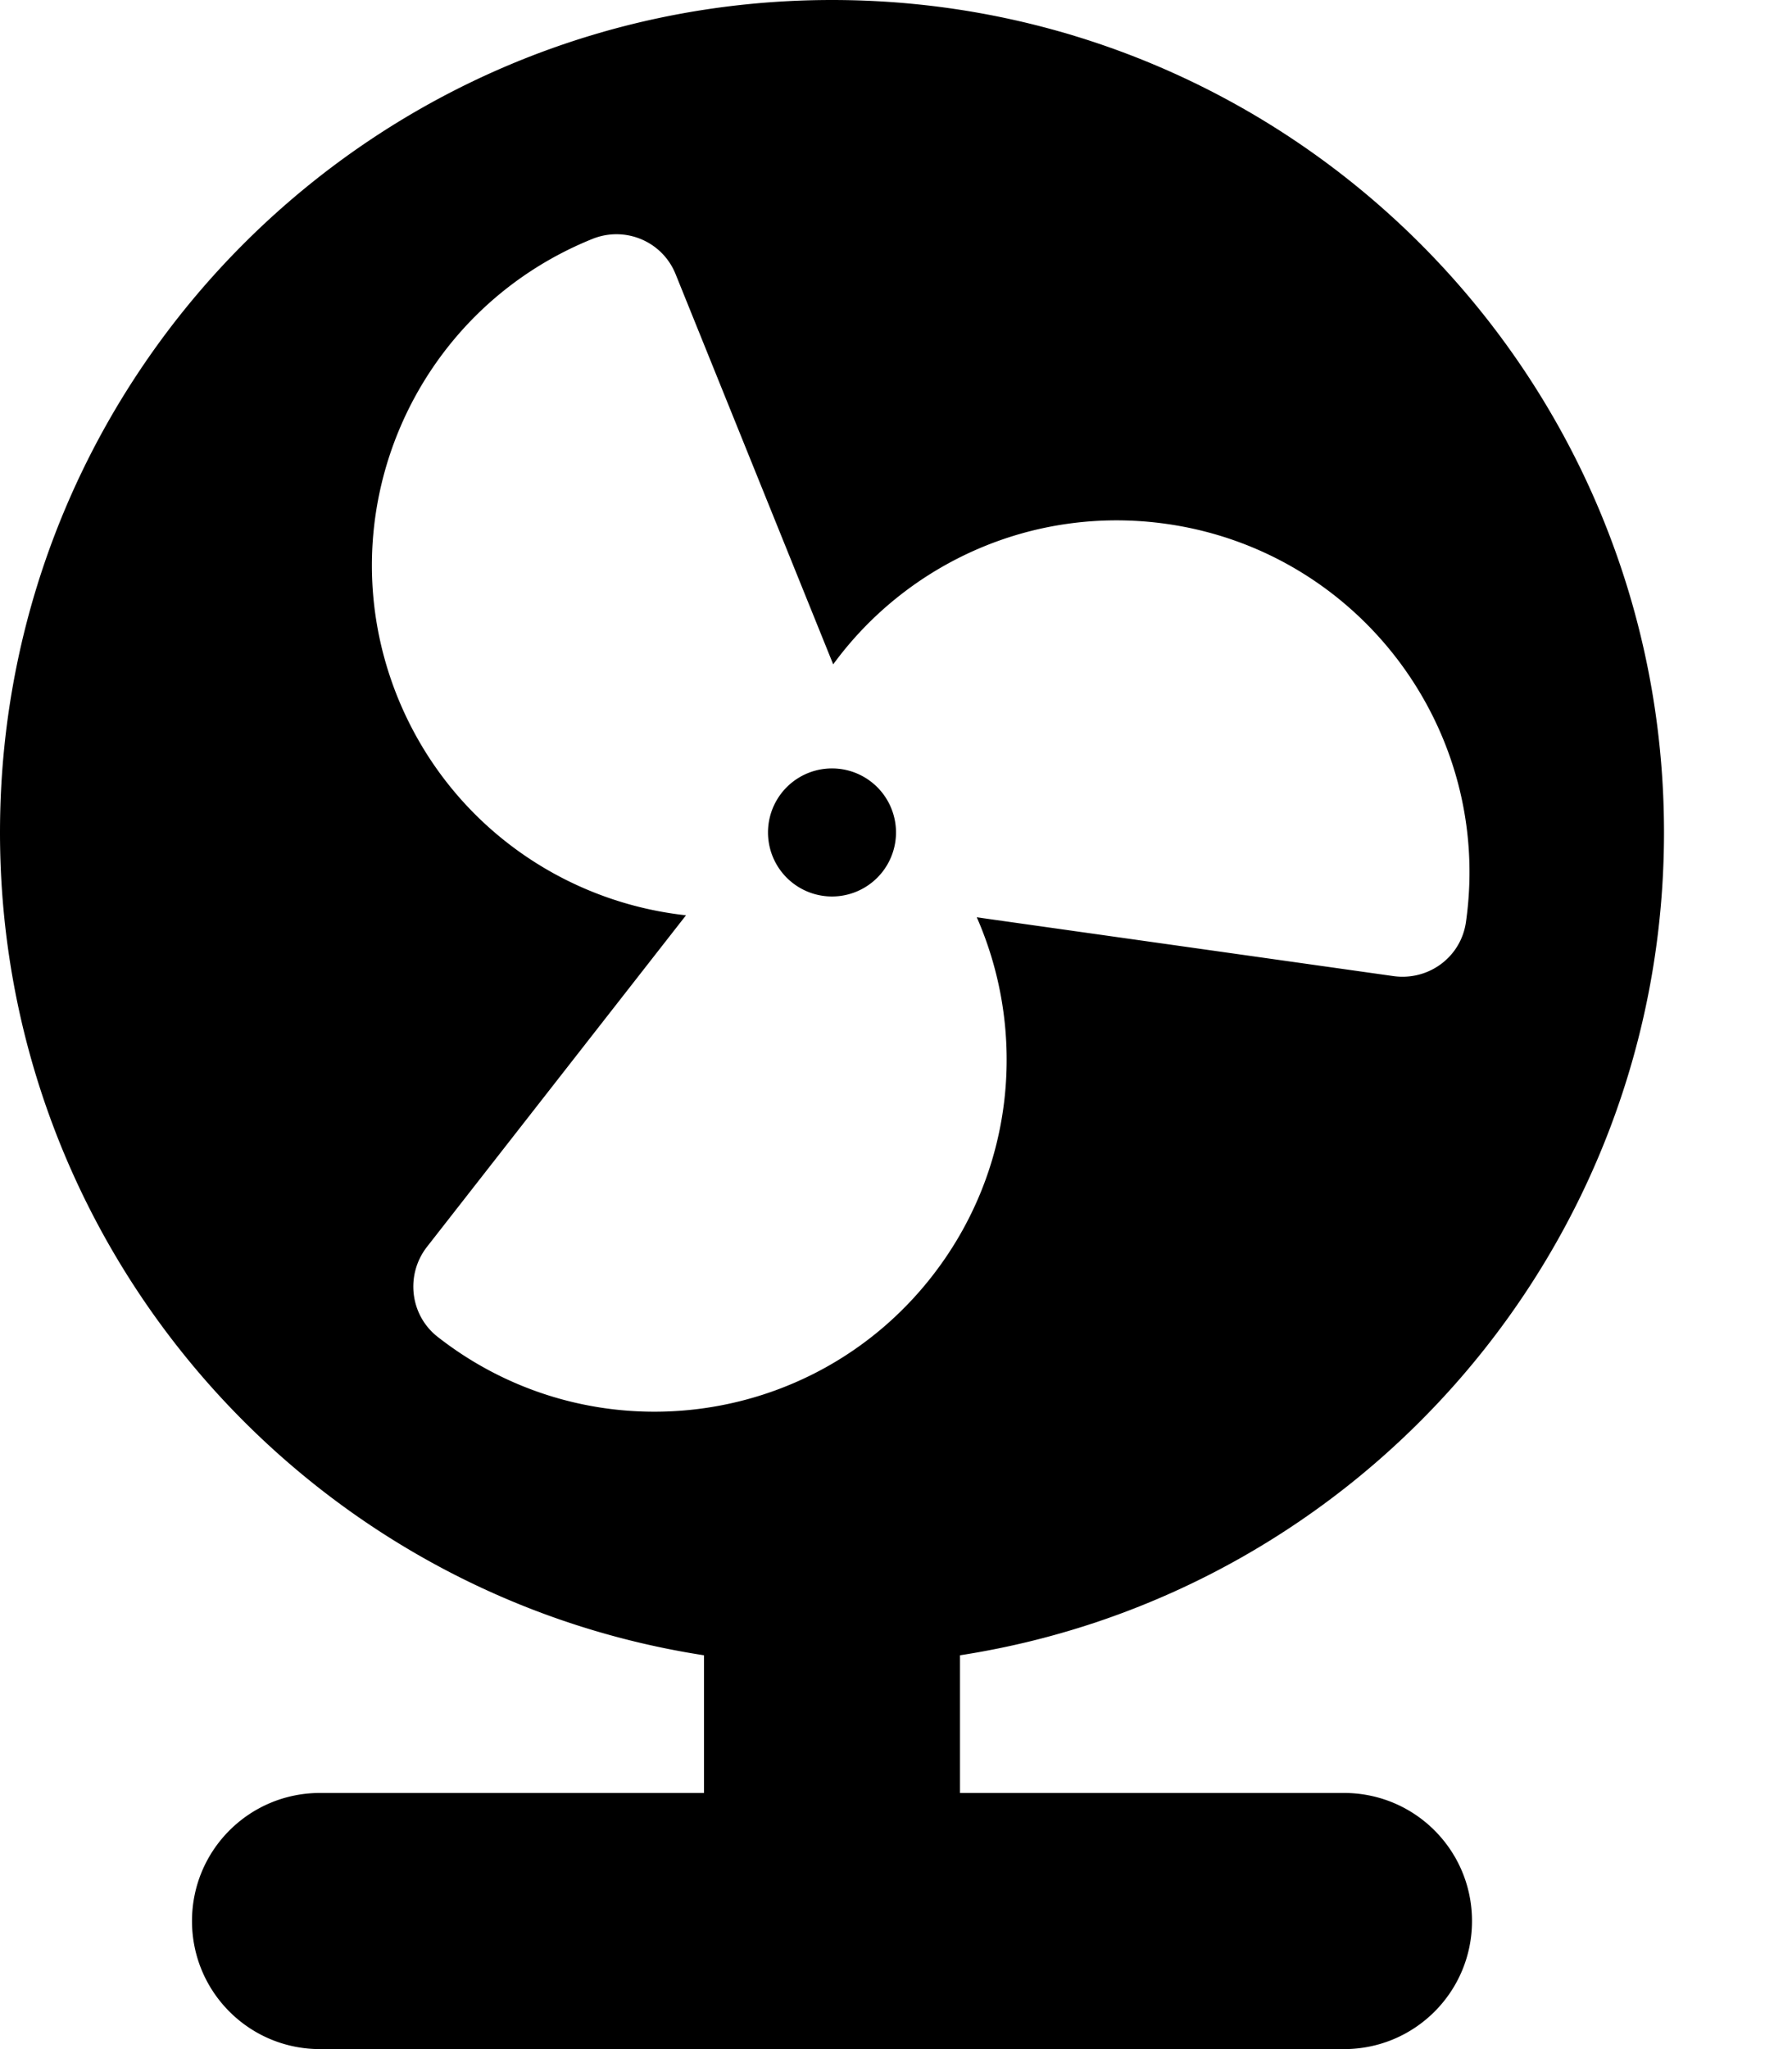
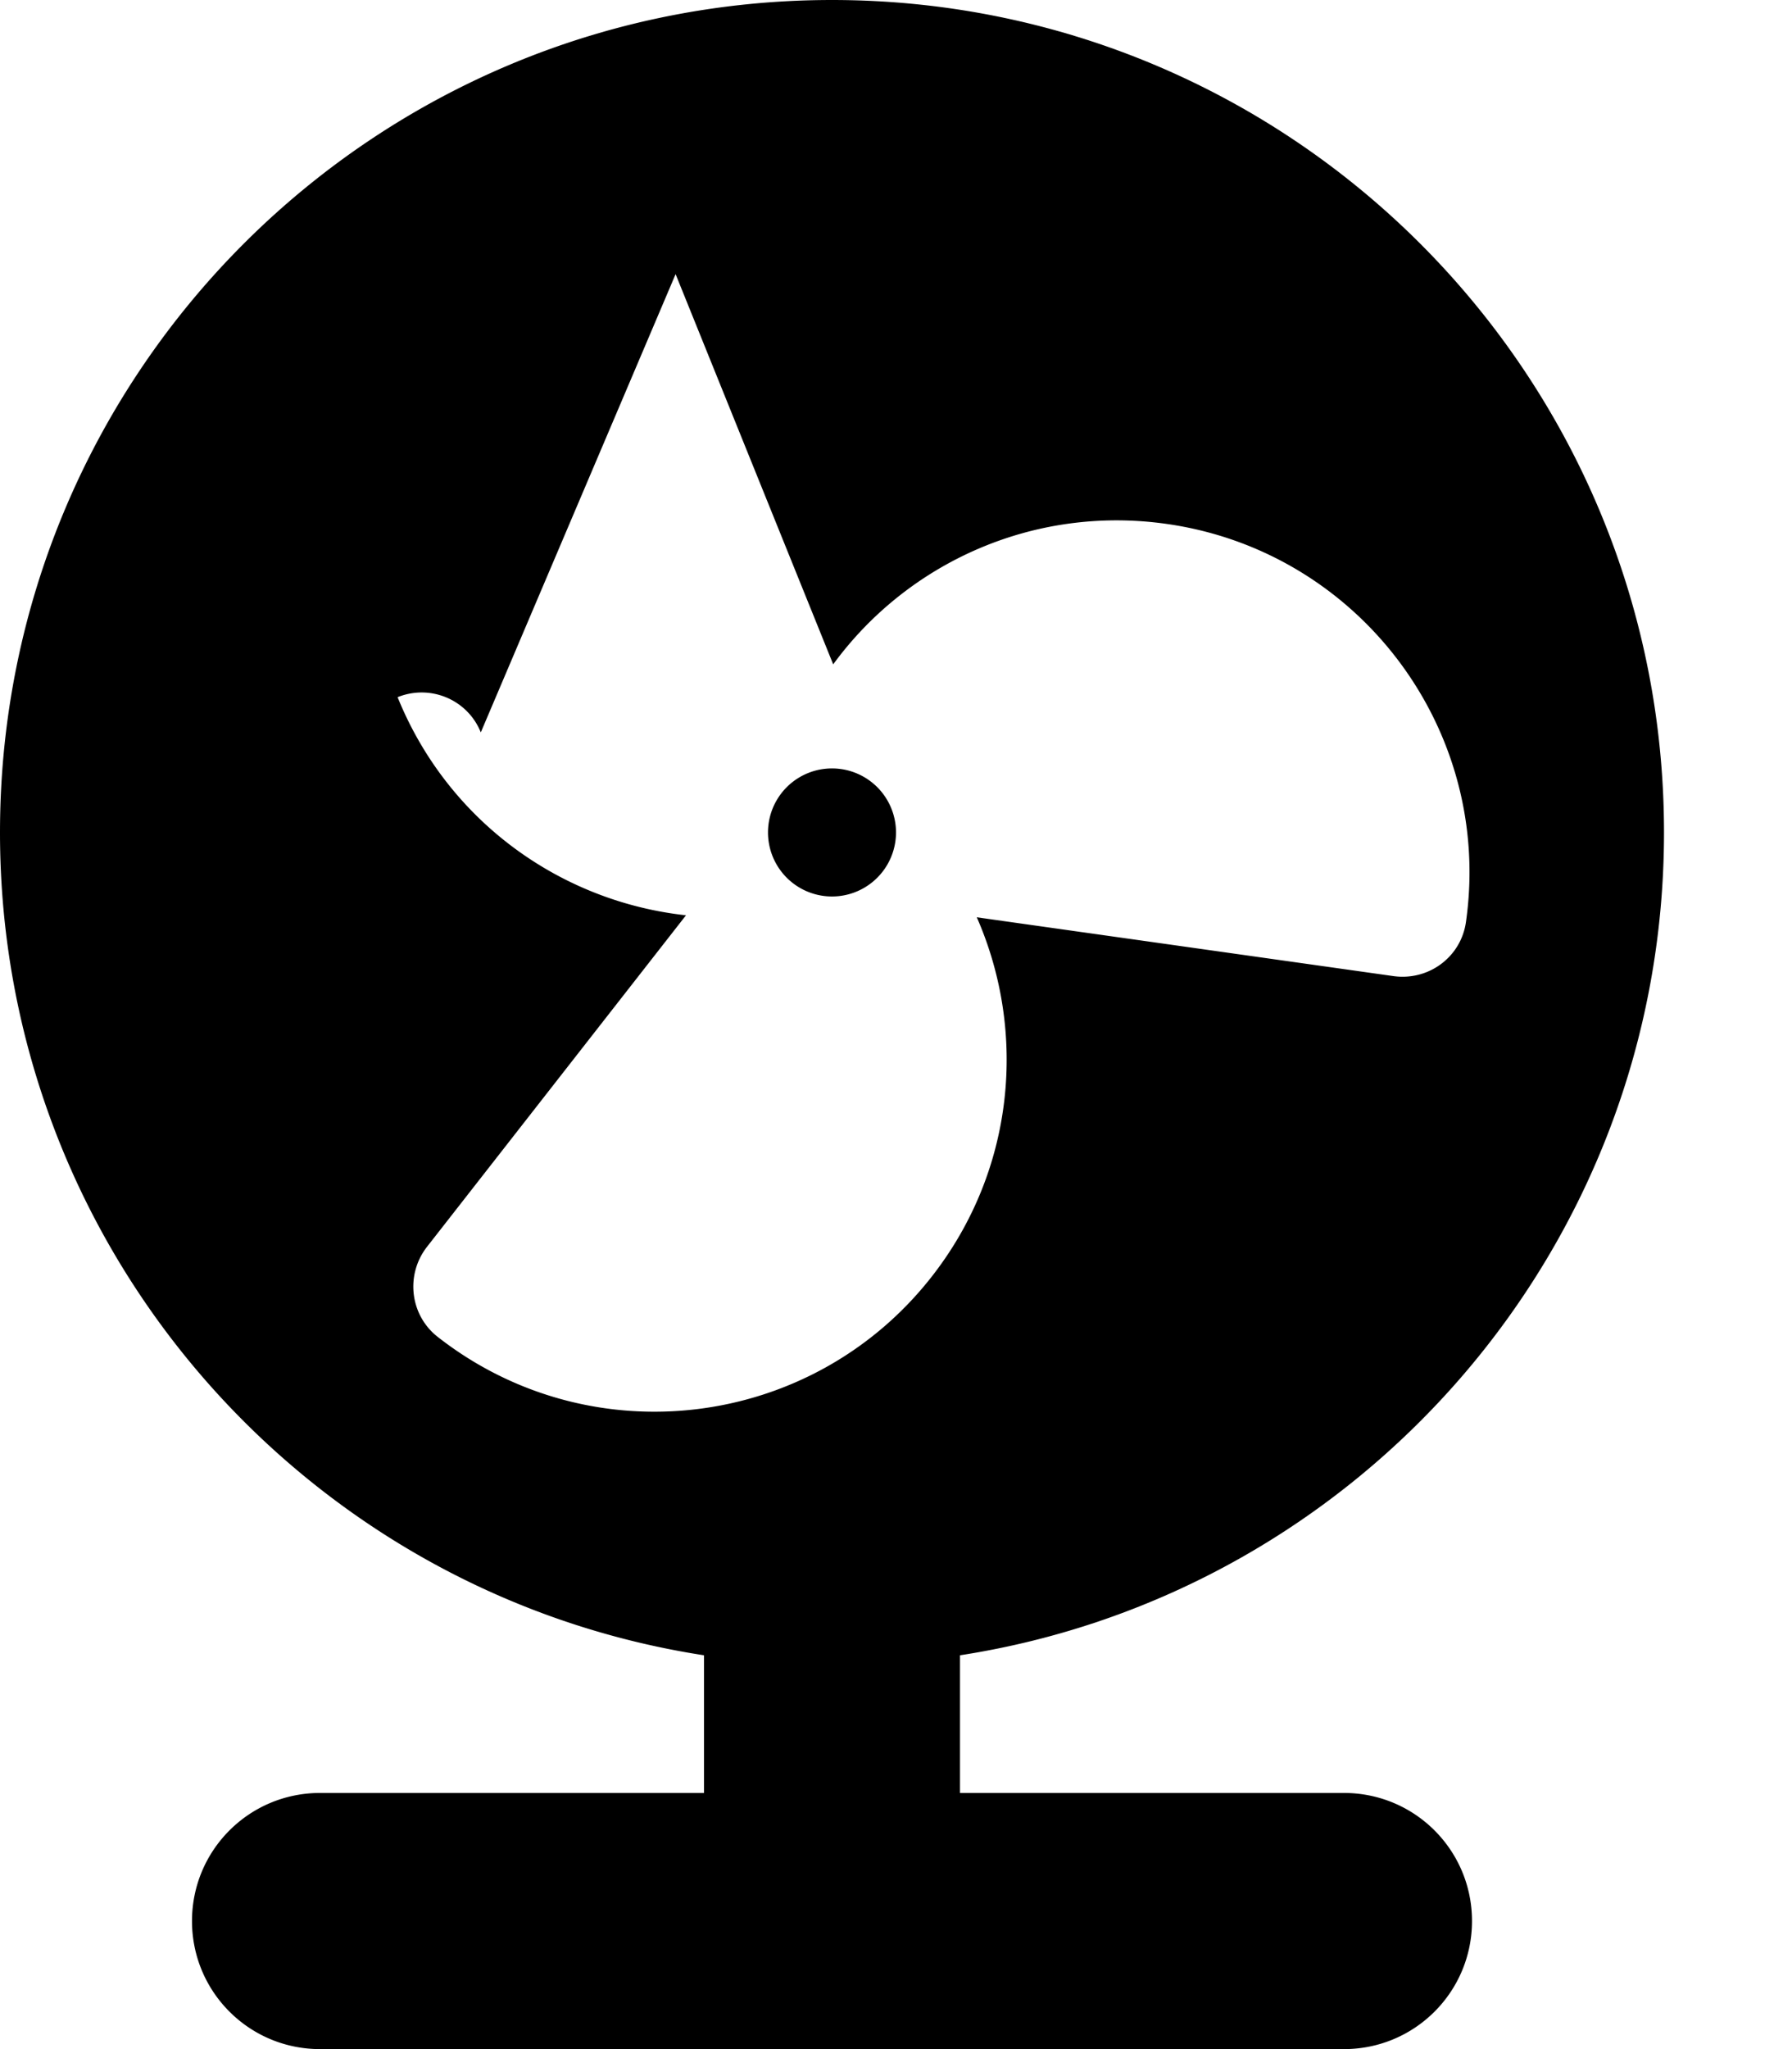
<svg xmlns="http://www.w3.org/2000/svg" viewBox="0 0 448 512">
-   <path d="M240 413.6C339.7 398.2 416 312 416 208C416 93.1 322.9 0 208 0S0 93.1 0 208C0 312 76.3 398.2 176 413.6V448H80c-17.7 0-32 14.3-32 32s14.3 32 32 32H208 336c17.7 0 32-14.3 32-32s-14.3-32-32-32H240V413.6zM168.9 68.5L208.3 166c18.5-25.3 50-39.8 83.3-35.1c48.1 6.8 81.7 51.3 74.9 99.4c-1.2 8.8-9.3 14.8-18.1 13.6L244.2 229.2c12.6 28.7 9.5 63.2-11.2 89.7c-29.9 38.3-85.2 45.1-123.5 15.2c-7-5.4-8.2-15.5-2.8-22.5l64.8-82.9c-31.2-3.4-59.5-23.4-72.1-54.5C81.2 129.1 103 77.9 148.1 59.7c8.2-3.3 17.5 .6 20.8 8.8zM208 224a16 16 0 1 0 0-32 16 16 0 1 0 0 32z" />
+   <path d="M240 413.6C339.7 398.2 416 312 416 208C416 93.1 322.9 0 208 0S0 93.1 0 208C0 312 76.3 398.2 176 413.6V448H80c-17.7 0-32 14.3-32 32s14.3 32 32 32H208 336c17.7 0 32-14.3 32-32s-14.3-32-32-32H240V413.6zM168.9 68.5L208.3 166c18.5-25.3 50-39.8 83.3-35.1c48.1 6.8 81.7 51.3 74.9 99.4c-1.2 8.8-9.3 14.8-18.1 13.6L244.2 229.2c12.6 28.7 9.5 63.2-11.2 89.7c-29.9 38.3-85.2 45.1-123.5 15.2c-7-5.4-8.2-15.5-2.8-22.5l64.8-82.9c-31.2-3.4-59.5-23.4-72.1-54.5c8.2-3.3 17.5 .6 20.8 8.8zM208 224a16 16 0 1 0 0-32 16 16 0 1 0 0 32z" />
</svg>